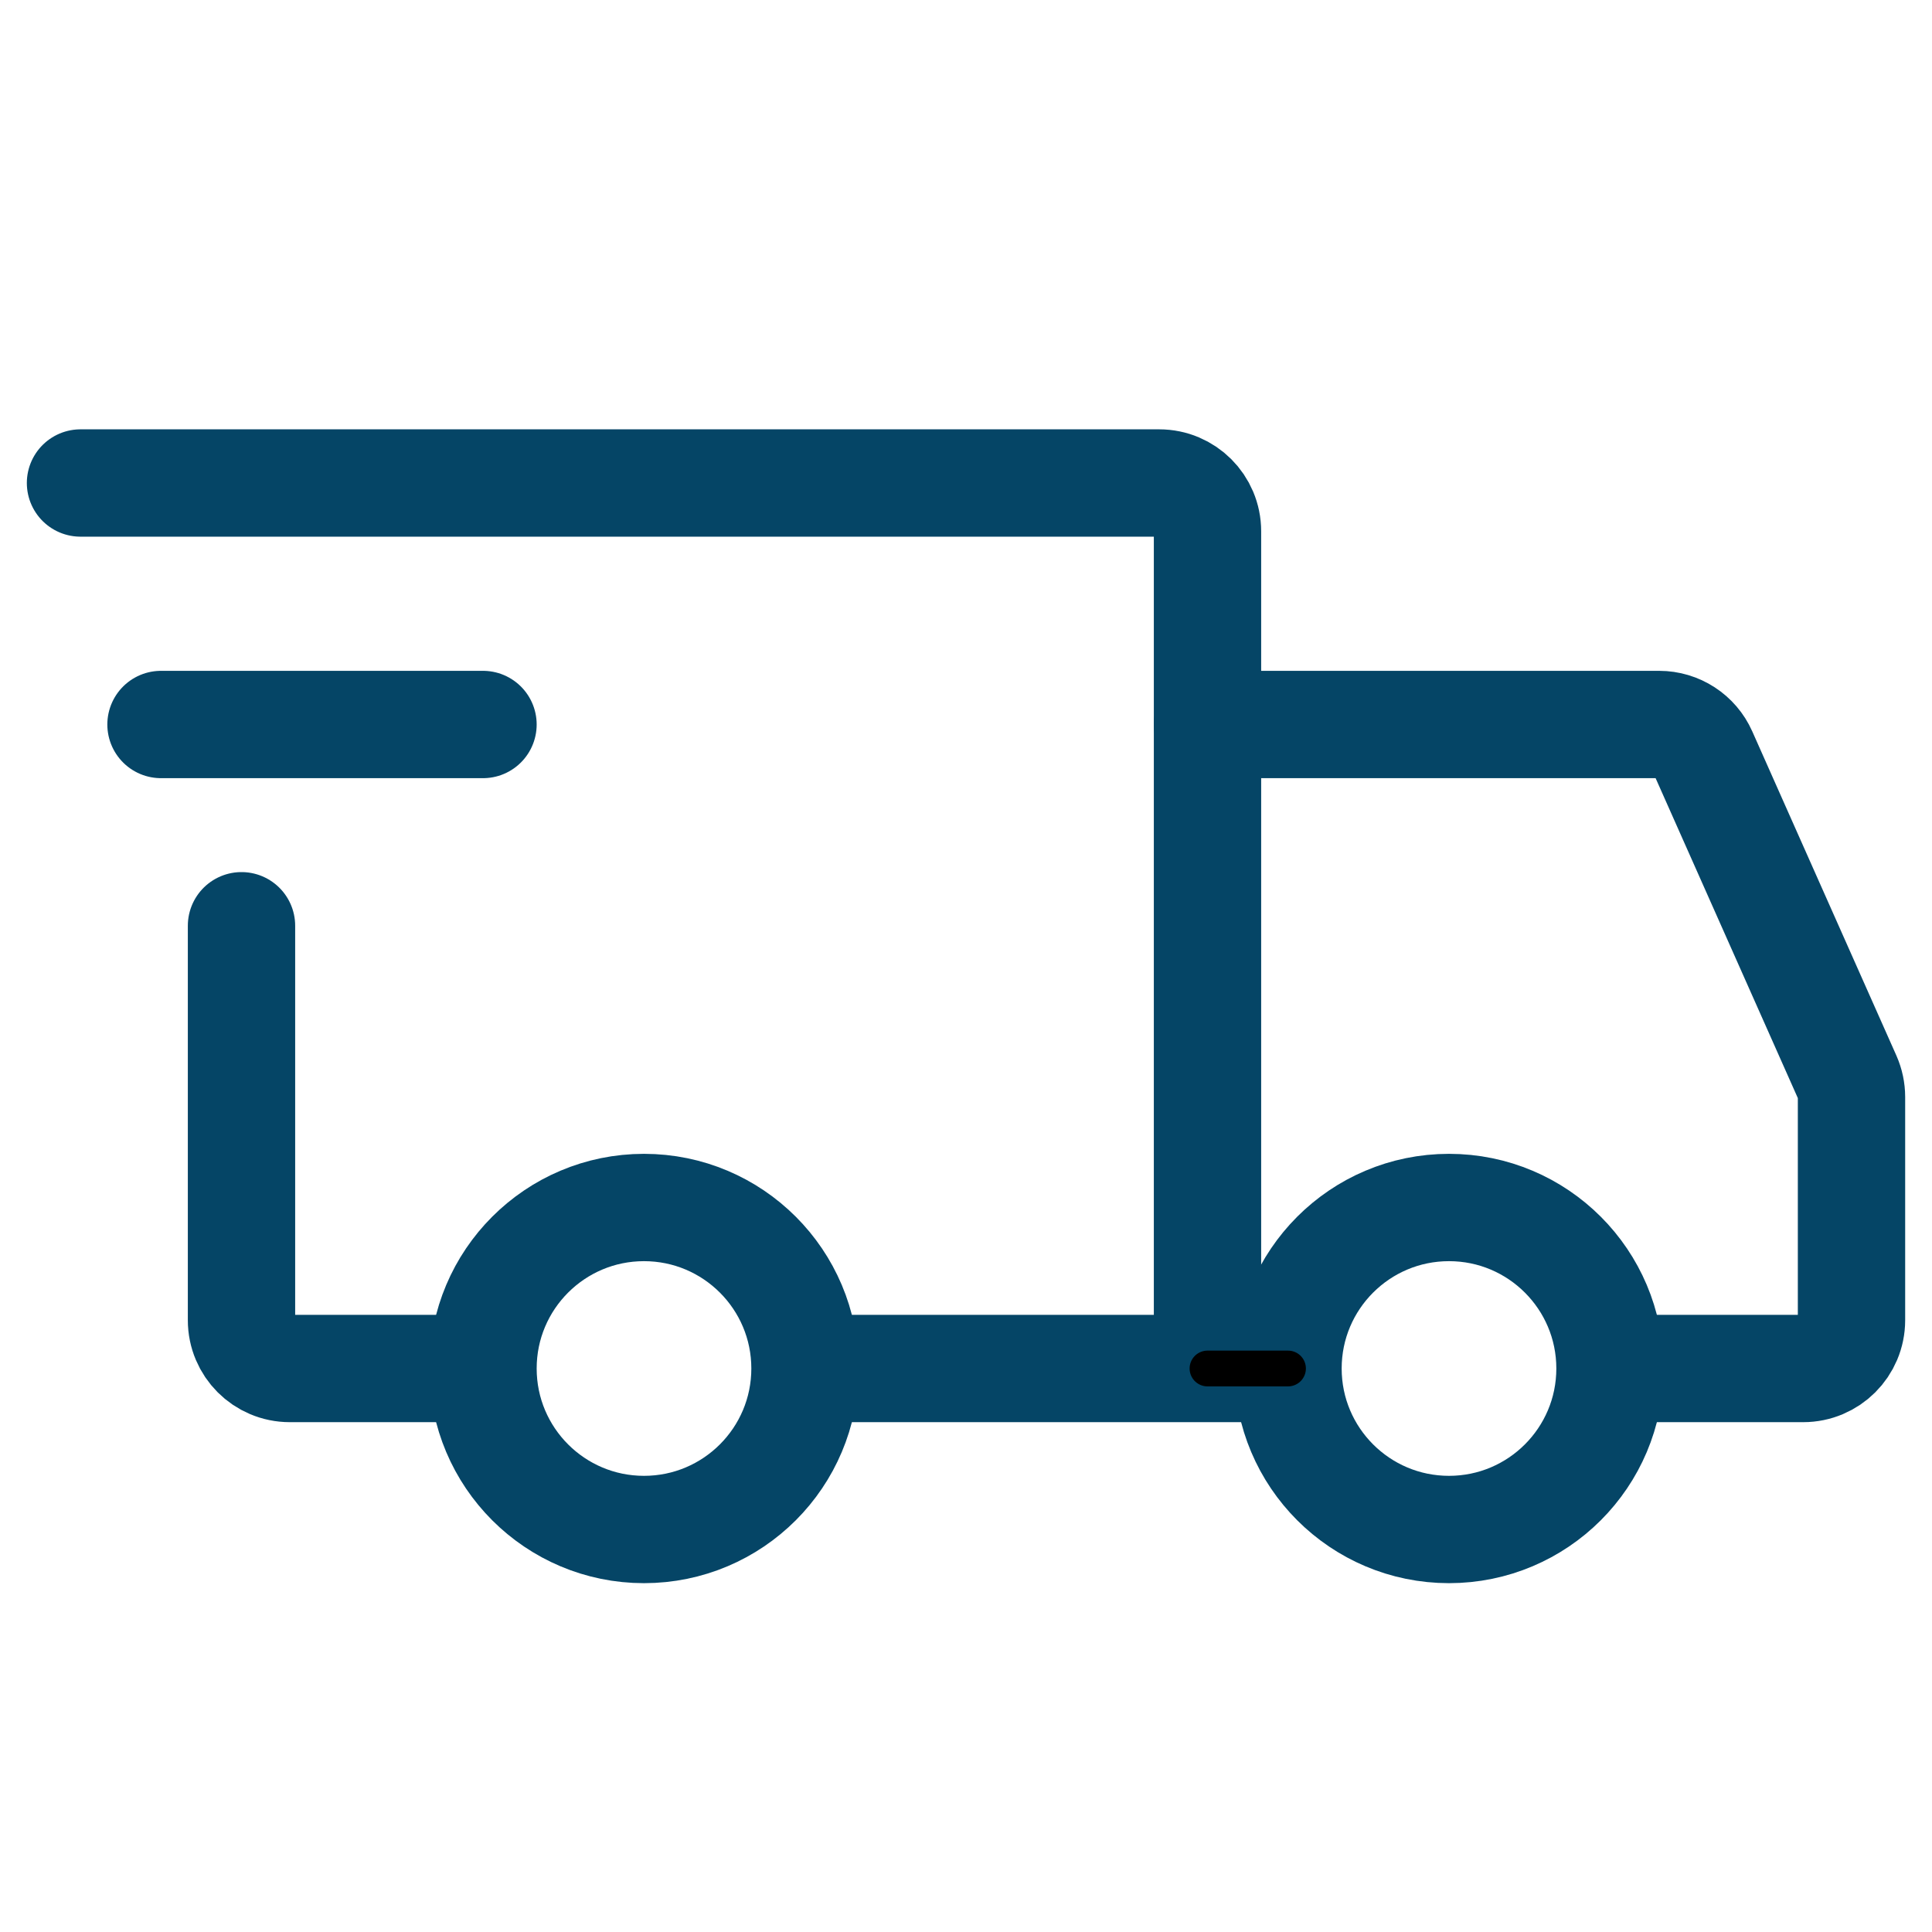
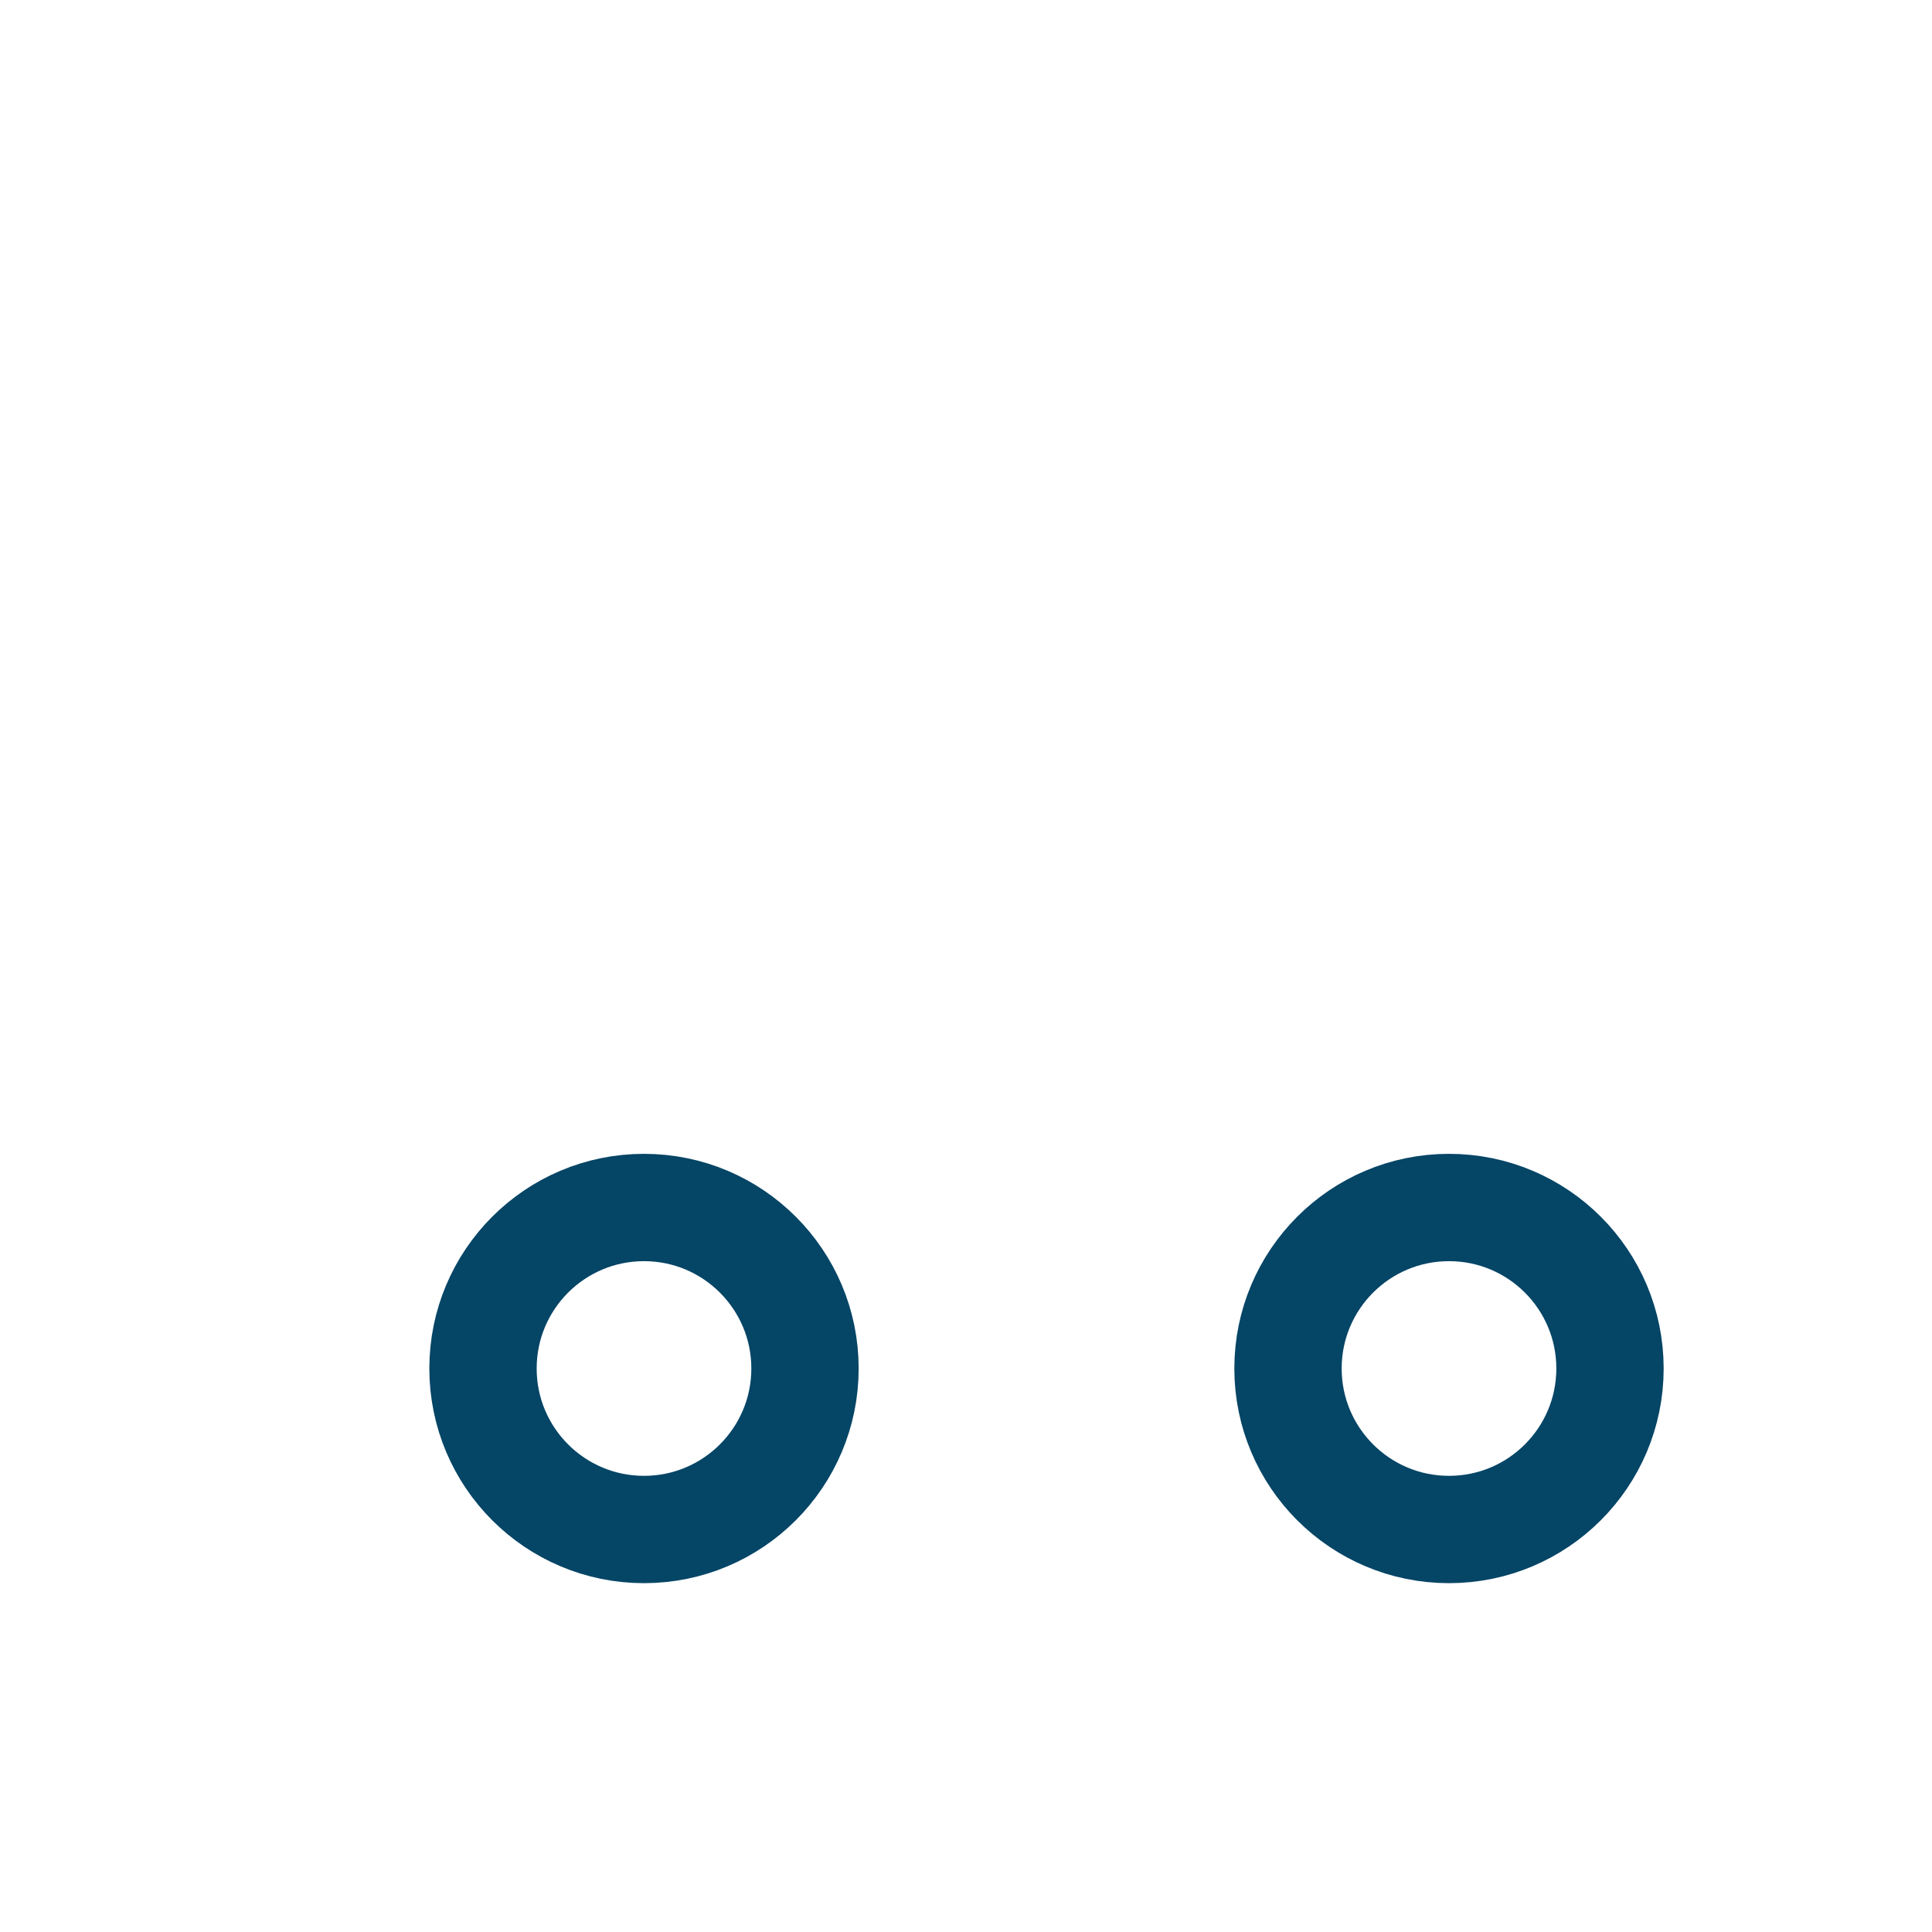
<svg xmlns="http://www.w3.org/2000/svg" fill="none" viewBox="0 0 54 54" height="54" width="54">
  <g id="Frame">
    <path stroke-linejoin="round" stroke-linecap="round" stroke-miterlimit="1.5" stroke-width="3" stroke="#054566" d="M18 42.75C20.485 42.75 22.5 40.735 22.5 38.25C22.5 35.765 20.485 33.75 18 33.75C15.515 33.75 13.5 35.765 13.5 38.25C13.5 40.735 15.515 42.75 18 42.75Z" id="Vector" />
    <path stroke-linejoin="round" stroke-linecap="round" stroke-miterlimit="1.5" stroke-width="3" stroke="#054566" d="M40.5 42.75C42.985 42.75 45 40.735 45 38.25C45 35.765 42.985 33.75 40.5 33.75C38.015 33.75 36 35.765 36 38.25C36 40.735 38.015 42.75 40.5 42.75Z" id="Vector_2" />
-     <path stroke-linecap="round" stroke-width="3" stroke="#054566" d="M22.613 38.25H33.75V14.85C33.75 14.104 33.146 13.5 32.4 13.5H2.25" id="Vector_3" />
-     <path stroke-linecap="round" stroke-width="3" stroke="#054566" d="M12.713 38.25H8.1C7.354 38.25 6.75 37.646 6.75 36.9V25.875" id="Vector_4" />
-     <path stroke-linejoin="round" stroke-linecap="round" stroke-width="3" stroke="#054566" d="M4.5 20.25H13.5" id="Vector_5" />
-     <path stroke-linecap="round" stroke-width="3" stroke="#054566" d="M33.75 20.25H46.373C46.906 20.25 47.39 20.564 47.606 21.052L51.634 30.113C51.71 30.286 51.75 30.473 51.75 30.661V36.9C51.75 37.646 51.146 38.25 50.4 38.25H46.125" id="Vector_6" />
-     <path stroke-linecap="round" stroke="black" d="M33.75 38.25H36" id="Vector_7" />
  </g>
</svg>